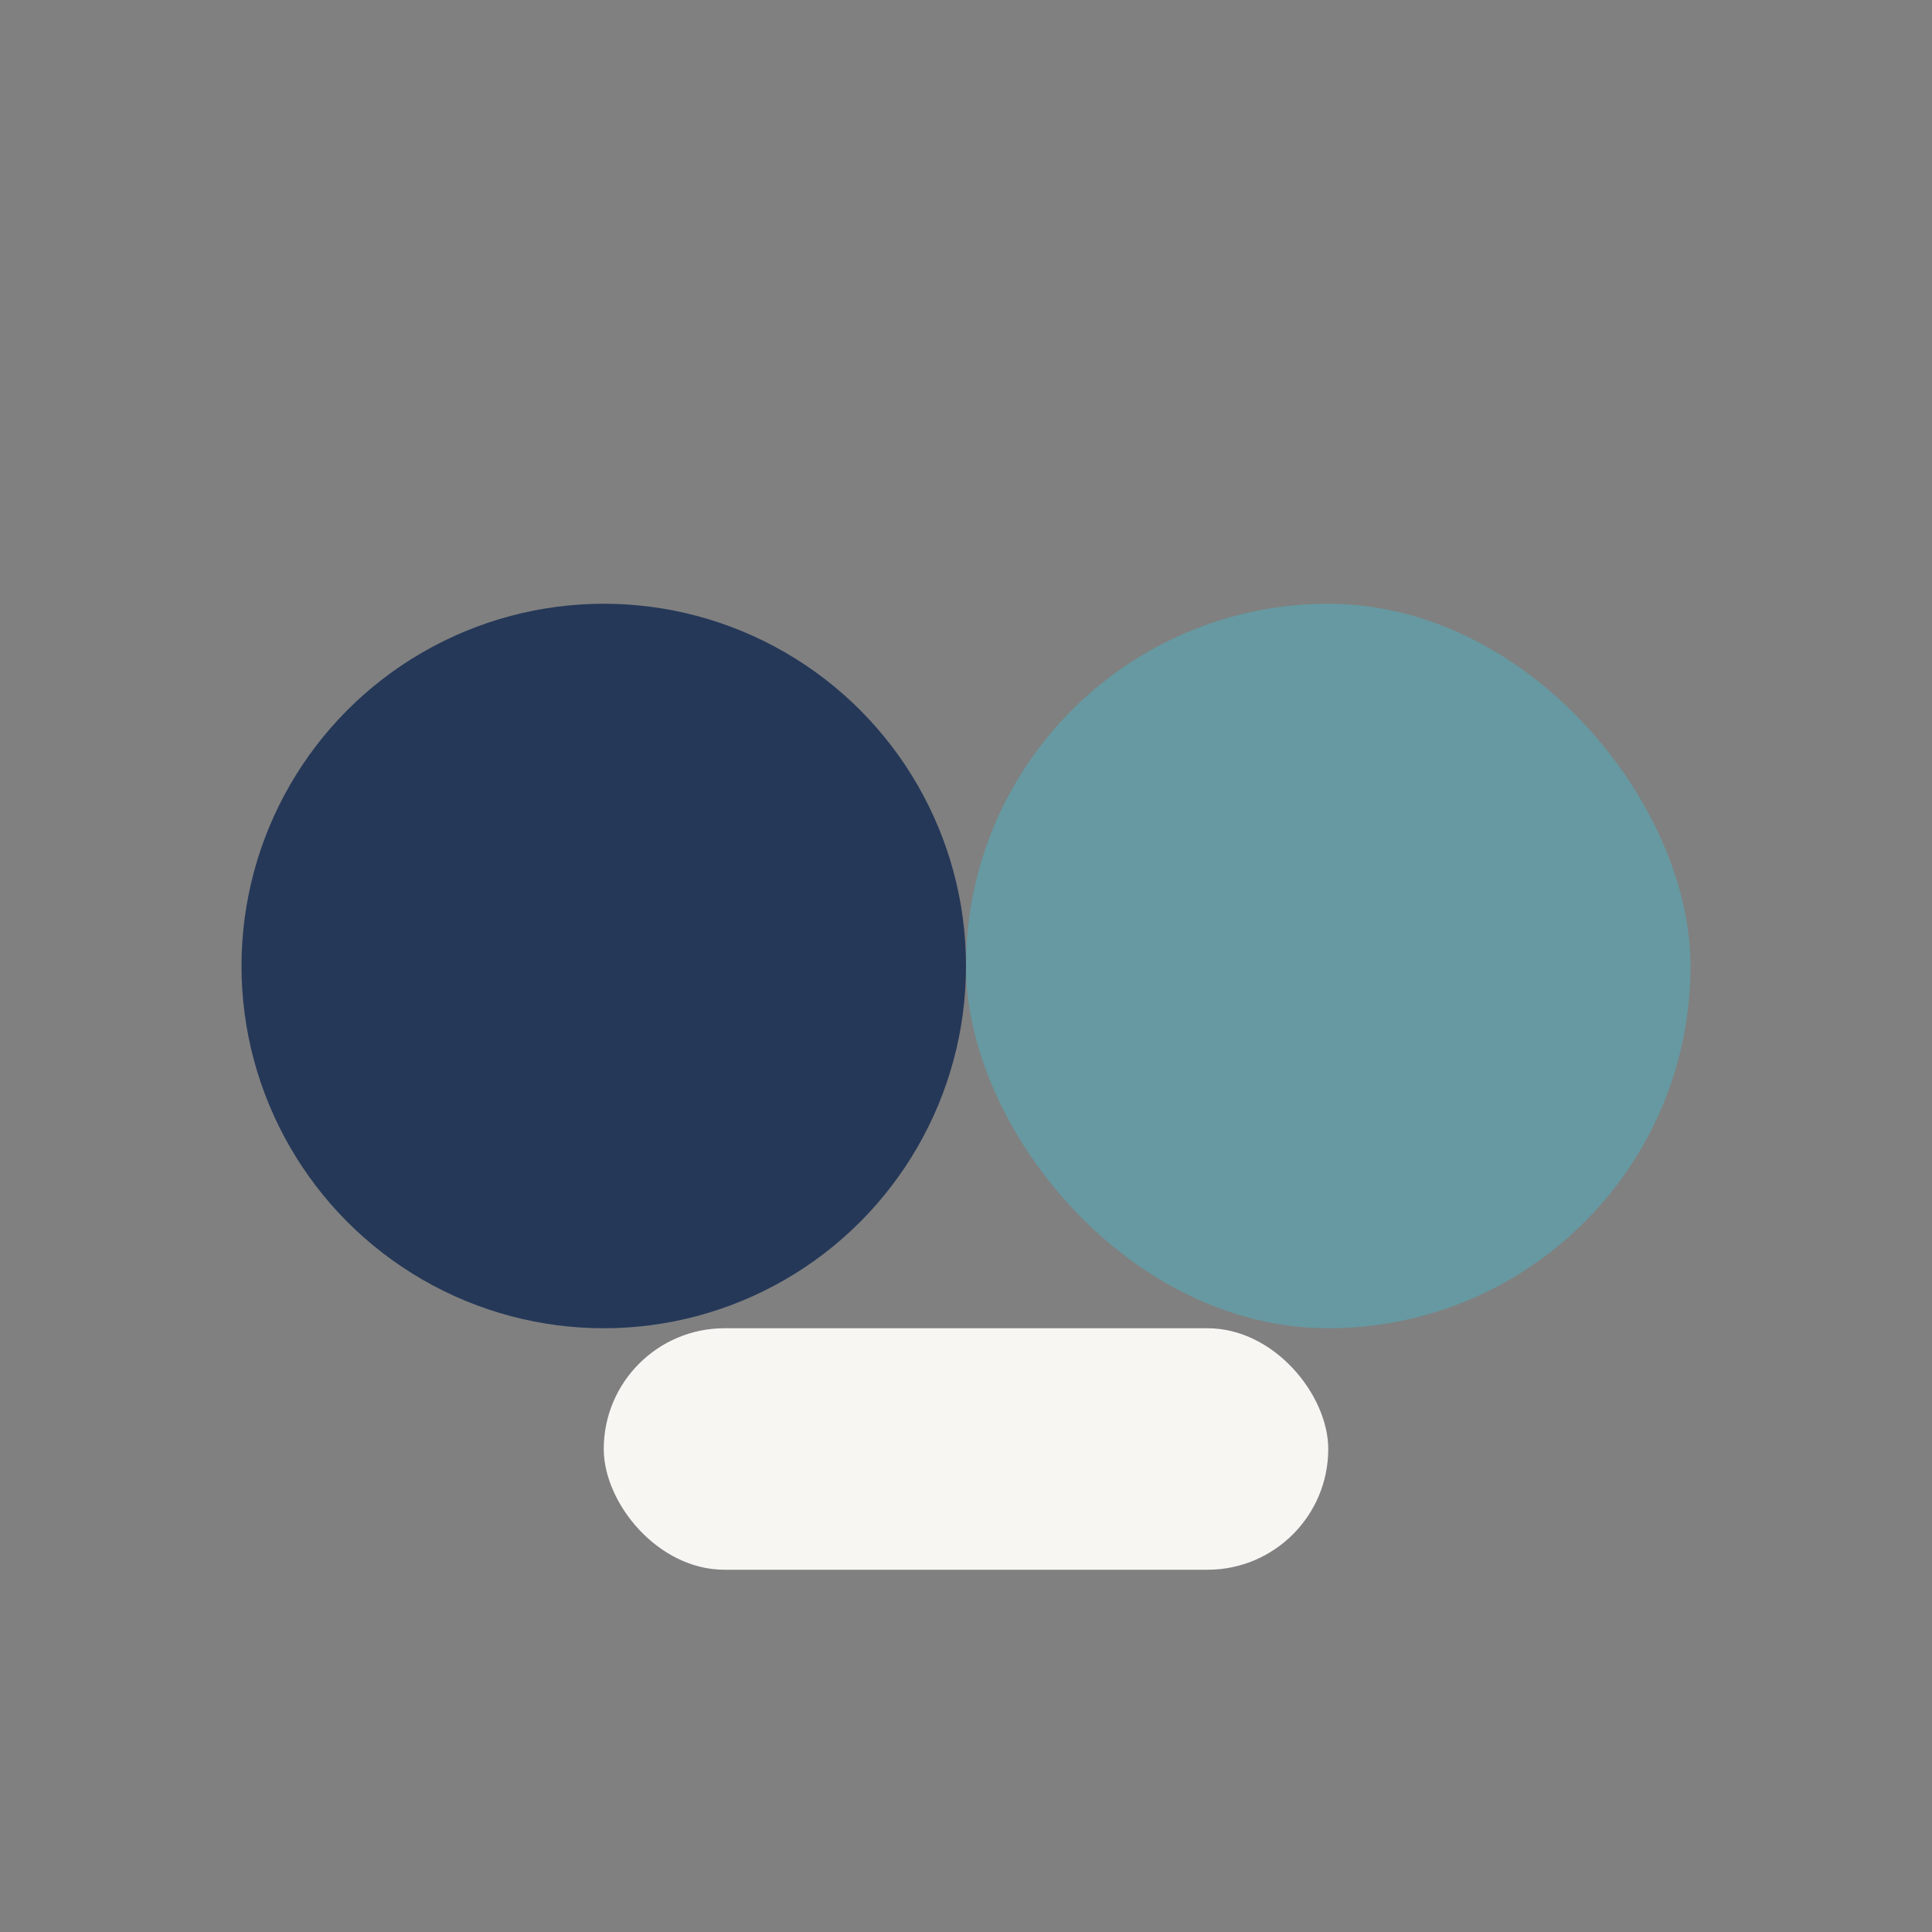
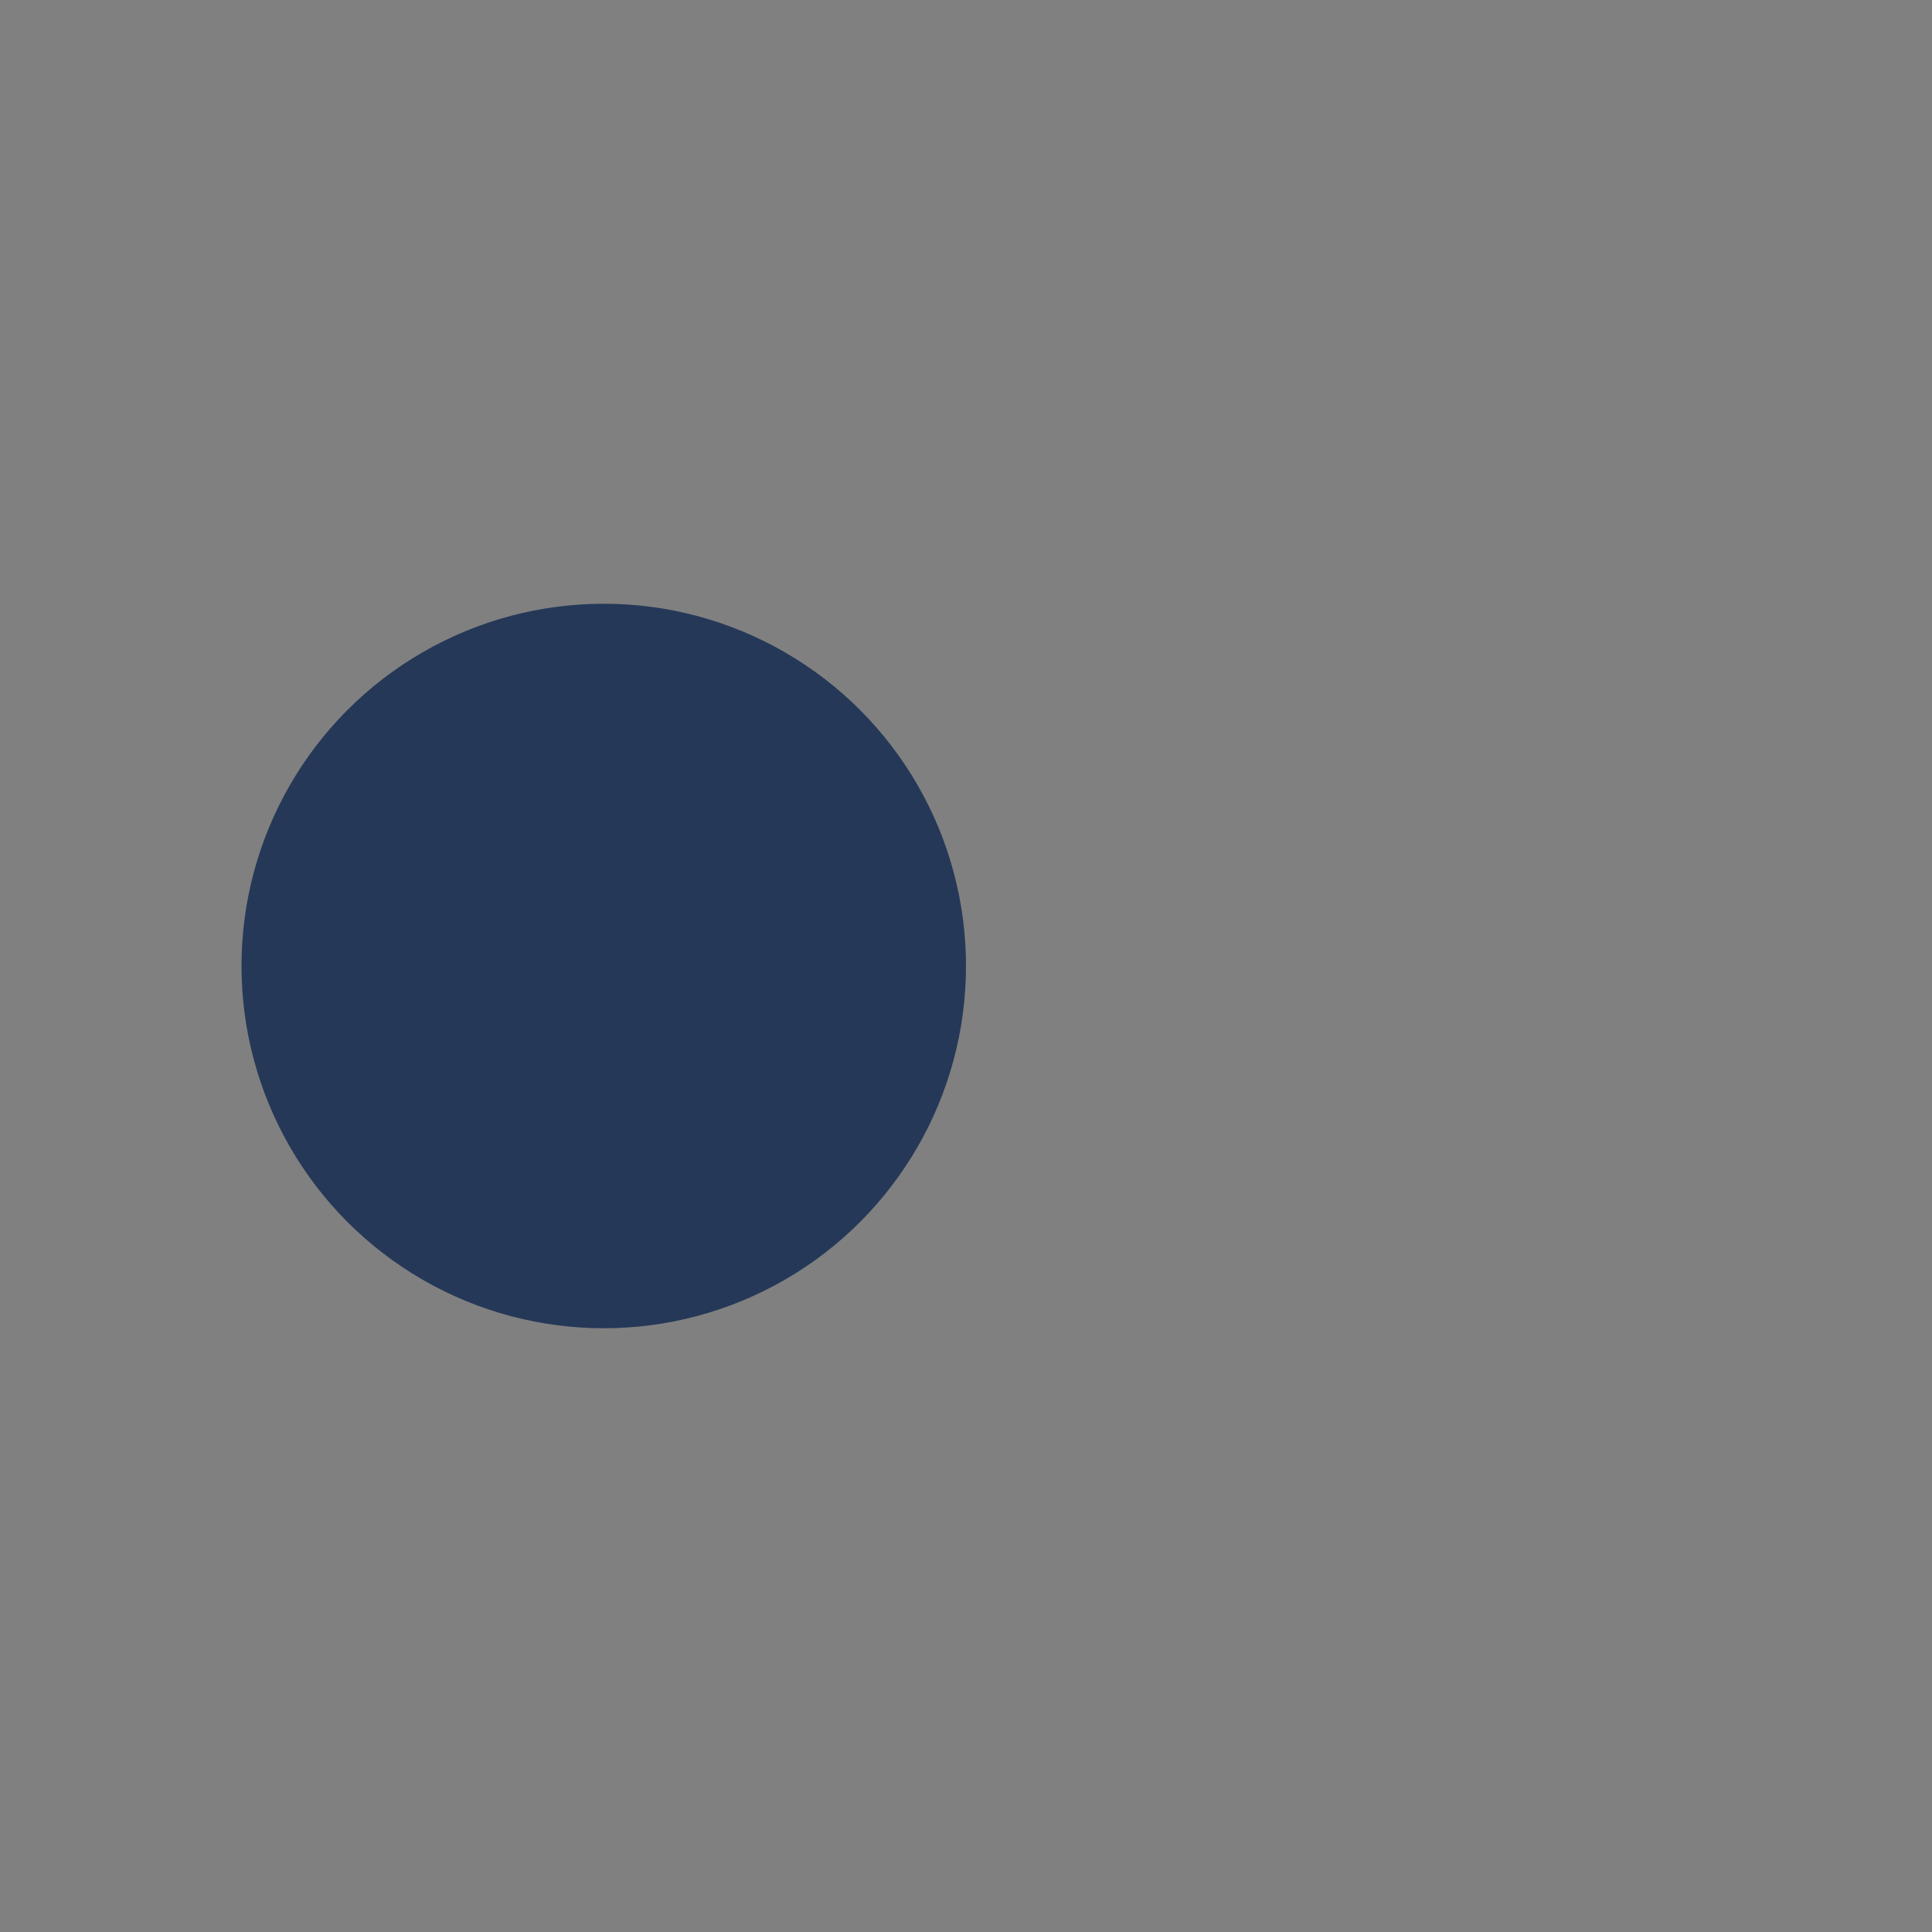
<svg xmlns="http://www.w3.org/2000/svg" width="32" height="32" viewBox="0 0 32 32">
  <rect x="0" y="0" width="32" height="32" fill="#808080" stroke="none" />
  <circle cx="10" cy="16" r="6" fill="#253858" />
-   <rect x="16" y="10" width="12" height="12" rx="6" fill="#6699A1" />
-   <rect x="10" y="22" width="12" height="4" rx="2" fill="#F7F6F3" />
</svg>